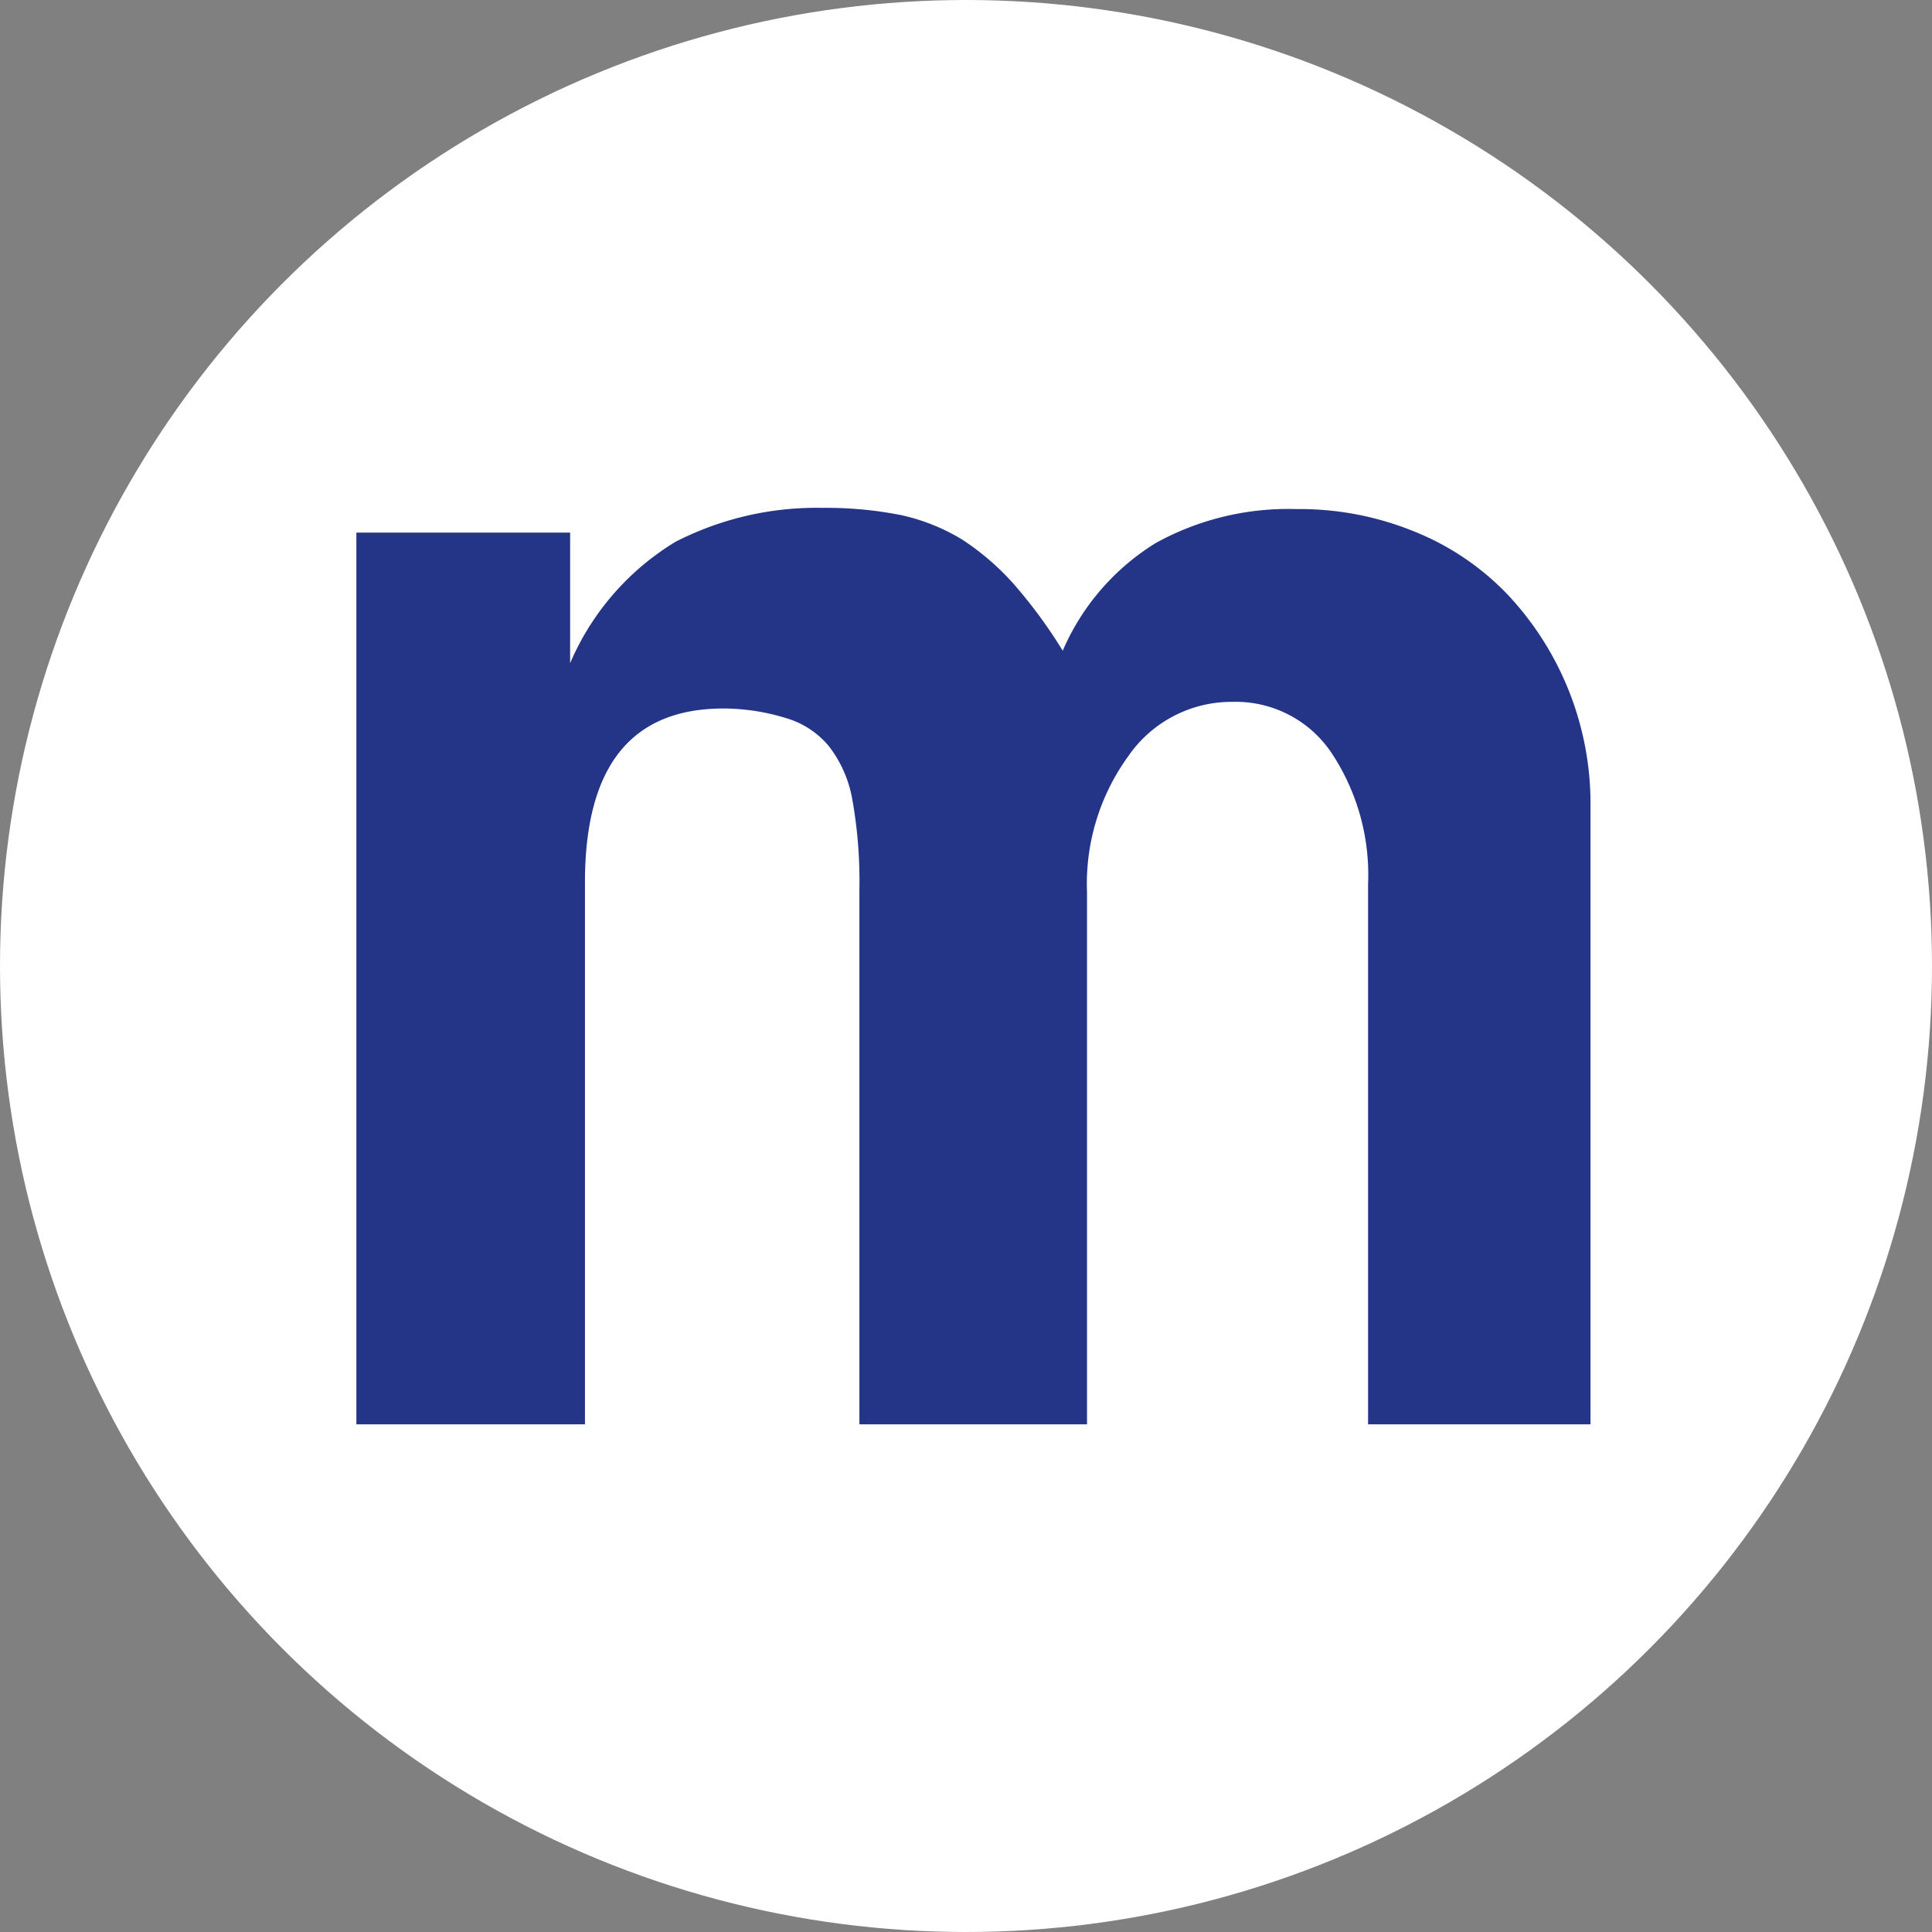
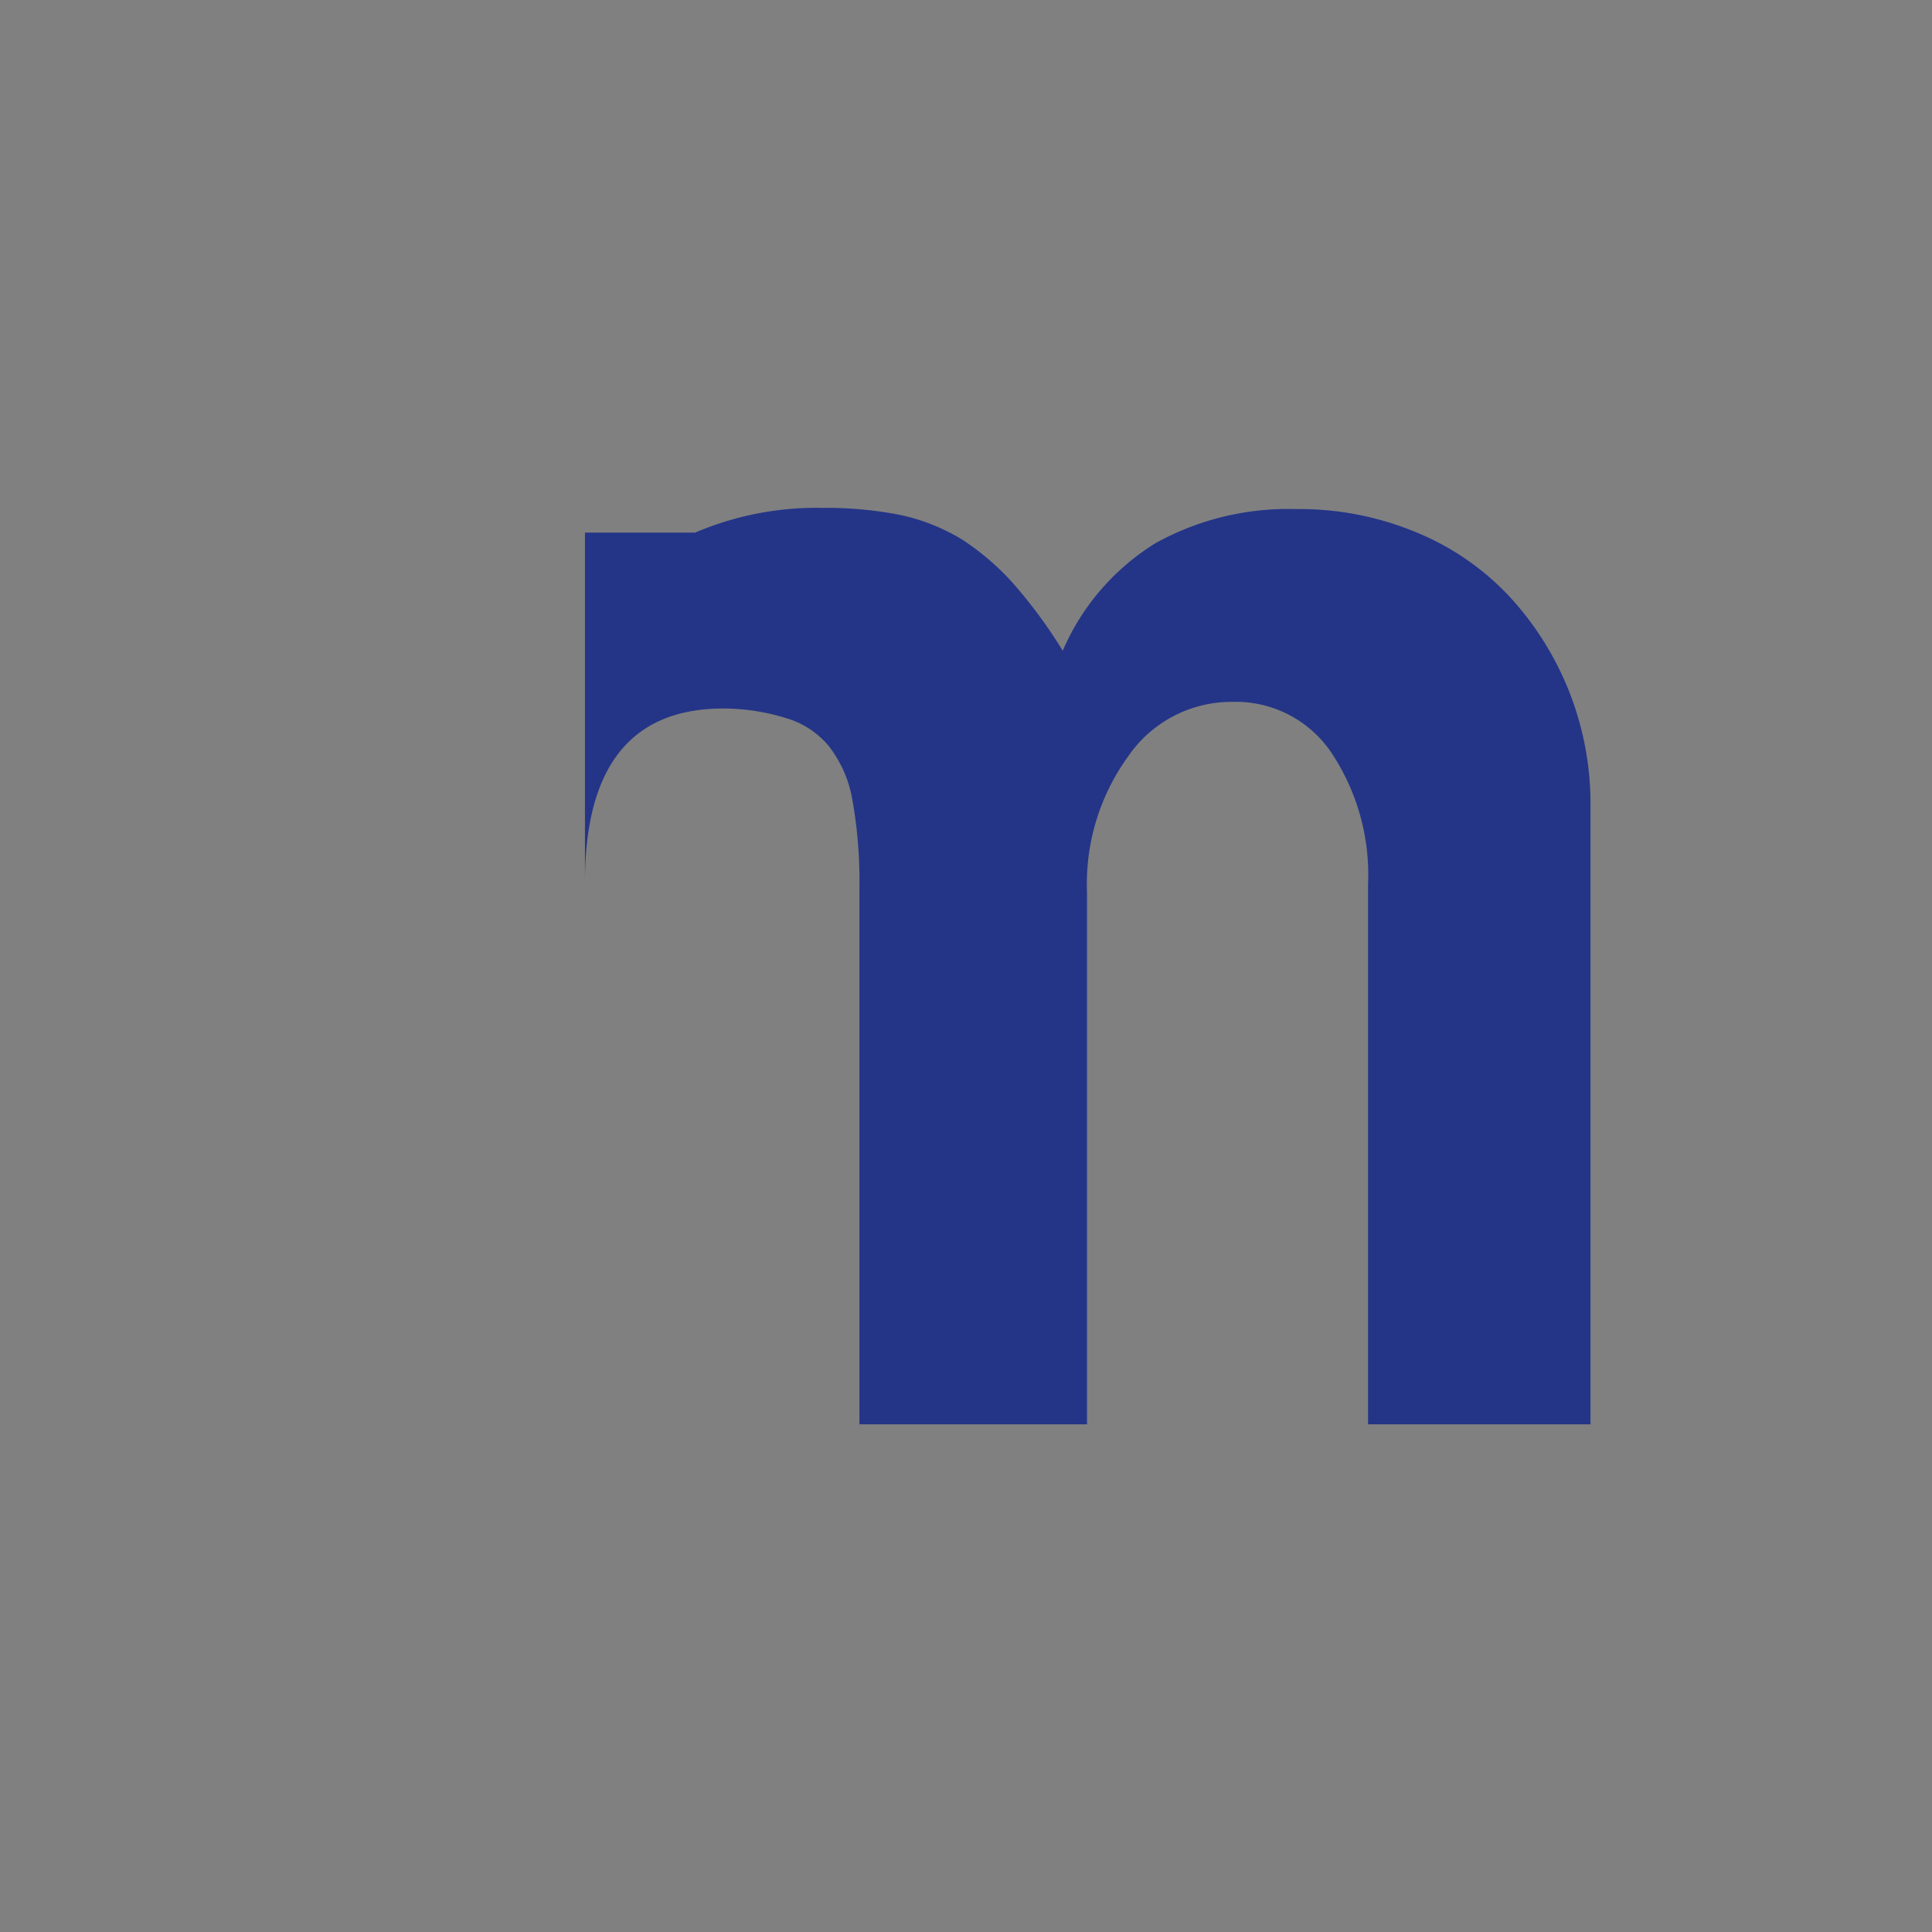
<svg xmlns="http://www.w3.org/2000/svg" id="Capa_1" data-name="Capa 1" viewBox="0 0 512 512">
  <rect x="0" y="0" width="512" height="512" fill="#808080" stroke="none" />
  <defs>
    <style>.cls-1{fill:#fff;}.cls-2{fill:#243588;}</style>
  </defs>
-   <circle class="cls-1" cx="256" cy="256" r="256" />
-   <path class="cls-2" d="M362.55,377.46V234.37a58.4,58.4,0,0,0-9.7-34.87A30.57,30.57,0,0,0,326.62,186,33.22,33.22,0,0,0,299,200.41a57.6,57.6,0,0,0-10.93,36.13V377.46H227.75V235.64a122.44,122.44,0,0,0-1.83-23.49,32,32,0,0,0-6.3-14.45,23.17,23.17,0,0,0-11.36-7.41,56.54,56.54,0,0,0-16.52-2.53q-36.72,0-36.72,46.07V377.46H94.44V141.15h56.65v34.6A69.54,69.54,0,0,1,179,143.59a82,82,0,0,1,39.08-9,102.08,102.08,0,0,1,20.63,1.9A52.89,52.89,0,0,1,255,143a68.1,68.1,0,0,1,13.63,11.75,129.5,129.5,0,0,1,13,17.7,62.6,62.6,0,0,1,24.65-28.54,72.64,72.64,0,0,1,37.15-9,80.45,80.45,0,0,1,31.65,6.06,70.35,70.35,0,0,1,24.65,16.8,80.94,80.94,0,0,1,21.77,55.92V377.46Z" transform="translate(0)" />
+   <path class="cls-2" d="M362.55,377.46V234.37a58.4,58.4,0,0,0-9.7-34.87A30.57,30.57,0,0,0,326.62,186,33.22,33.22,0,0,0,299,200.41a57.6,57.6,0,0,0-10.93,36.13V377.46H227.75V235.64a122.44,122.44,0,0,0-1.83-23.49,32,32,0,0,0-6.3-14.45,23.17,23.17,0,0,0-11.36-7.41,56.54,56.54,0,0,0-16.52-2.53q-36.72,0-36.72,46.07V377.46V141.15h56.65v34.6A69.54,69.54,0,0,1,179,143.59a82,82,0,0,1,39.08-9,102.08,102.08,0,0,1,20.63,1.9A52.89,52.89,0,0,1,255,143a68.1,68.1,0,0,1,13.63,11.75,129.5,129.5,0,0,1,13,17.7,62.6,62.6,0,0,1,24.65-28.54,72.64,72.64,0,0,1,37.15-9,80.45,80.45,0,0,1,31.65,6.06,70.35,70.35,0,0,1,24.65,16.8,80.94,80.94,0,0,1,21.77,55.92V377.46Z" transform="translate(0)" />
</svg>